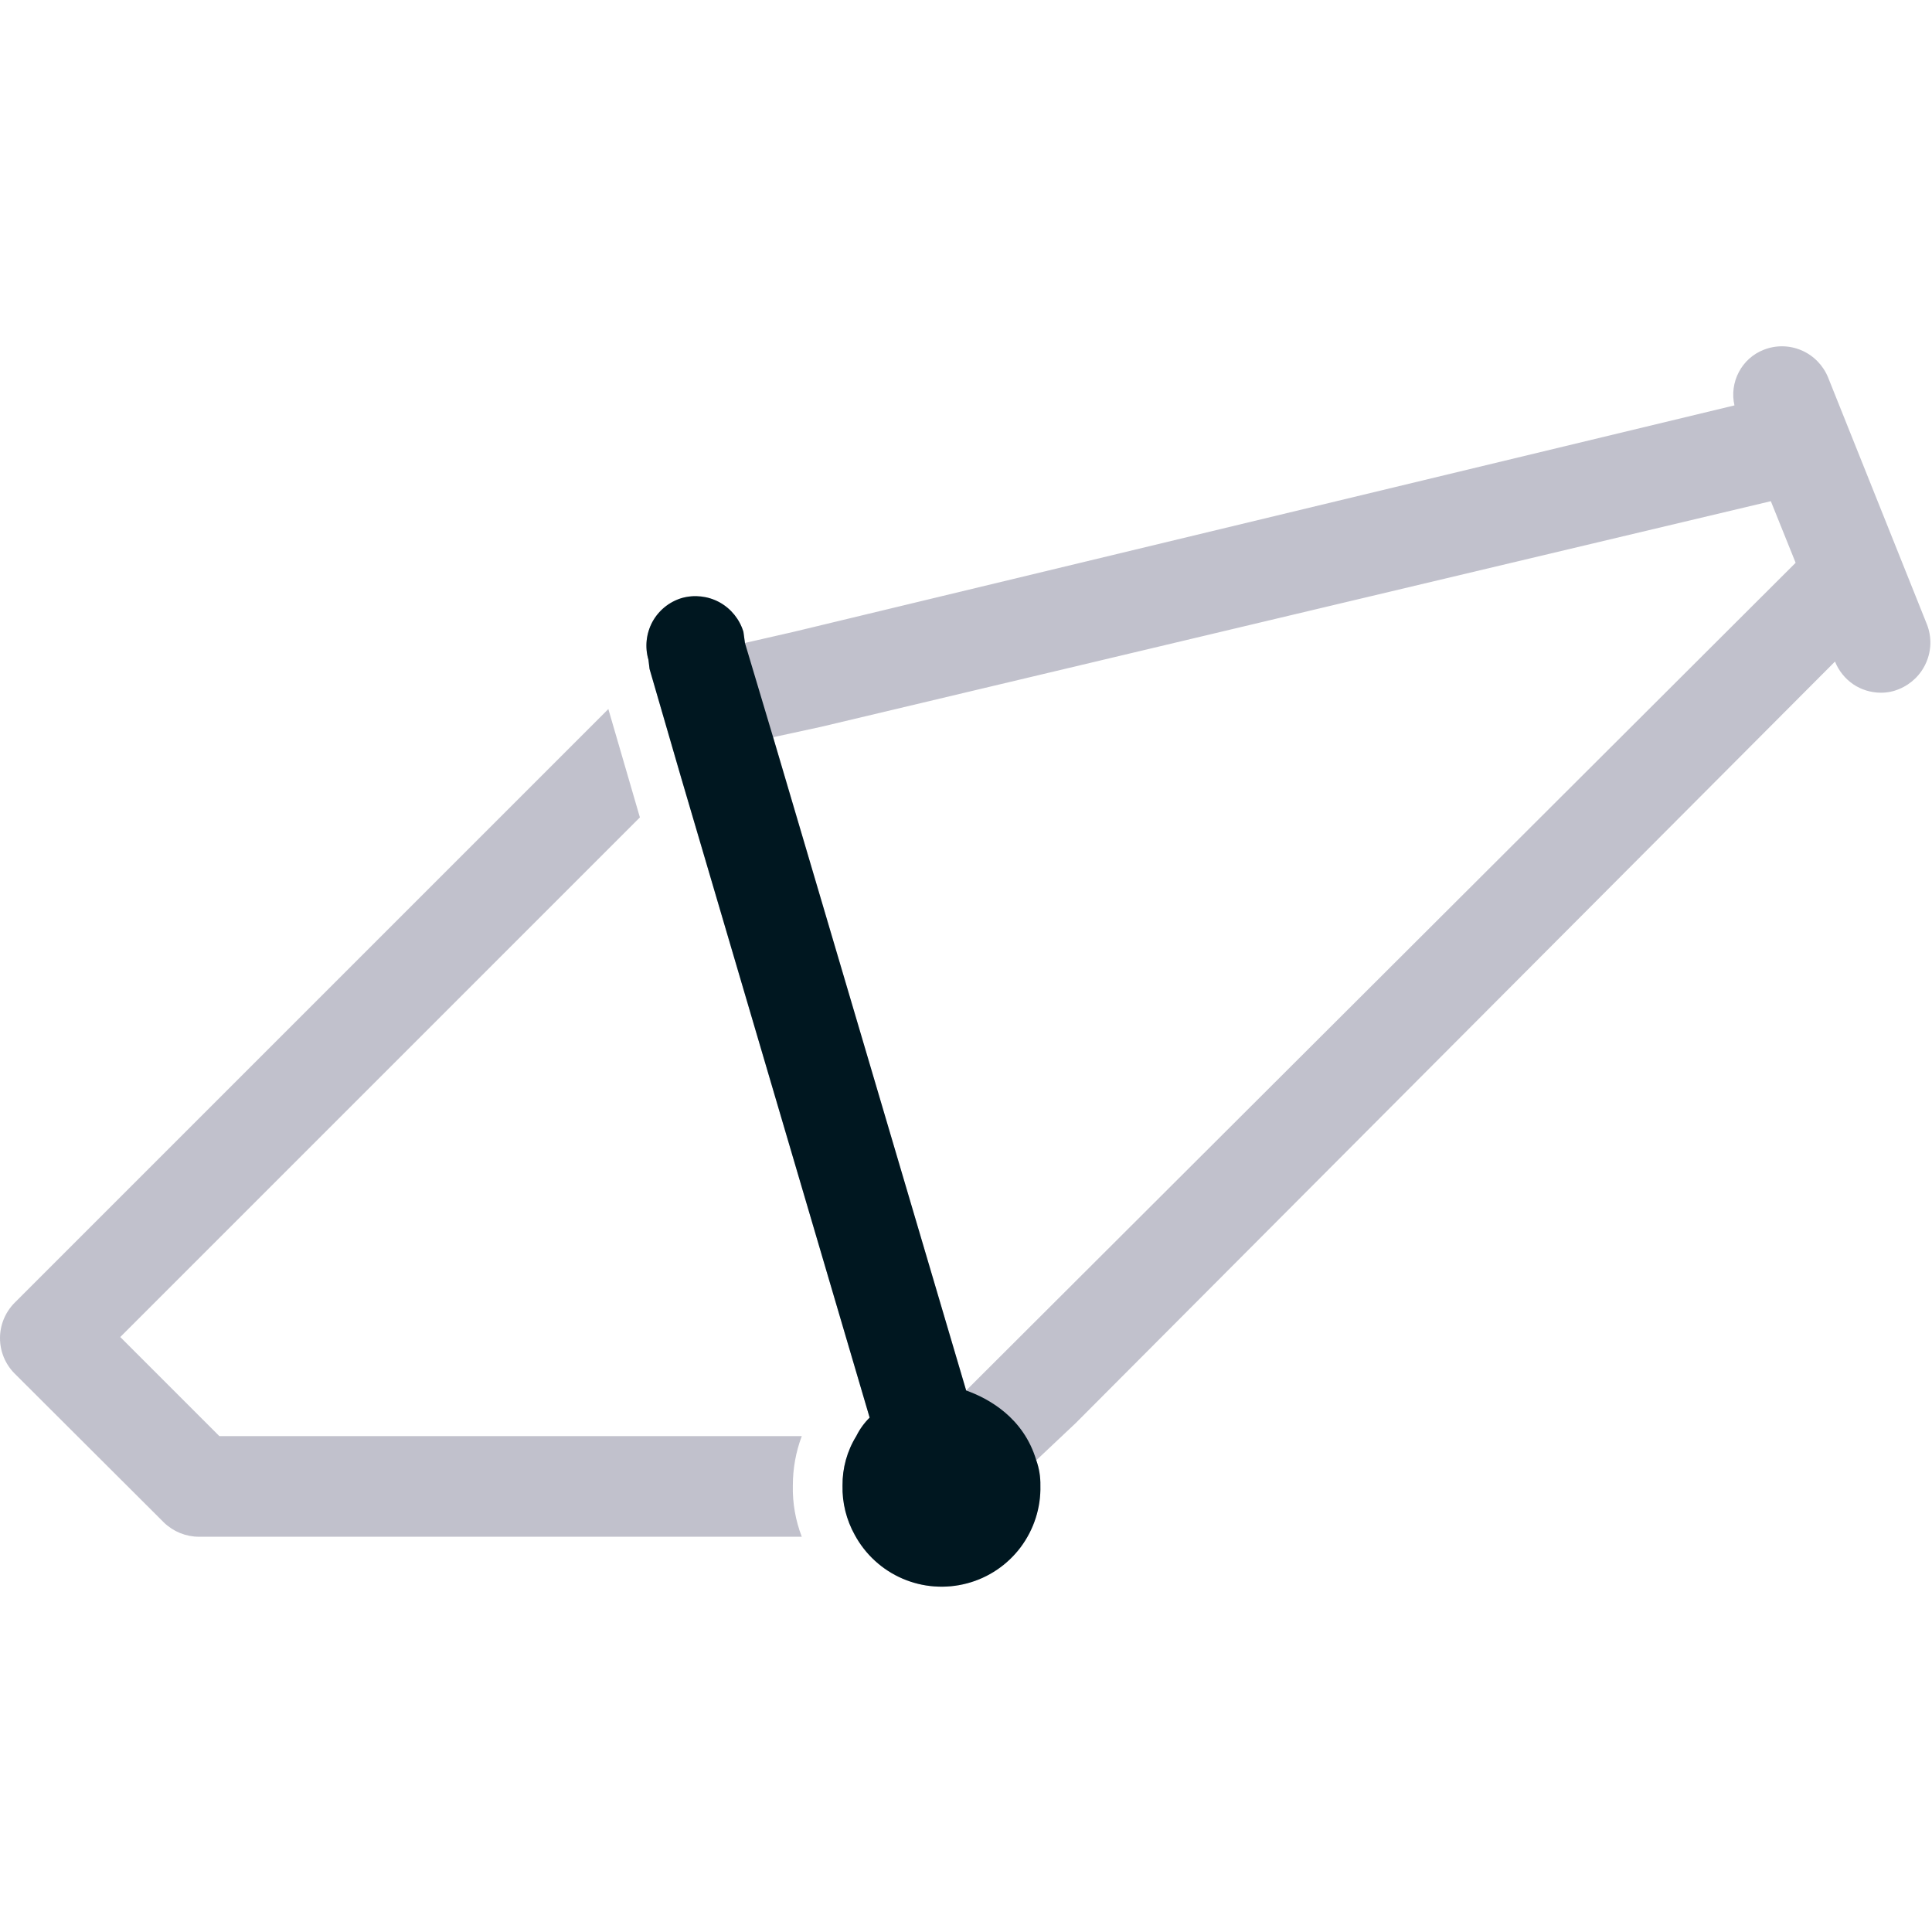
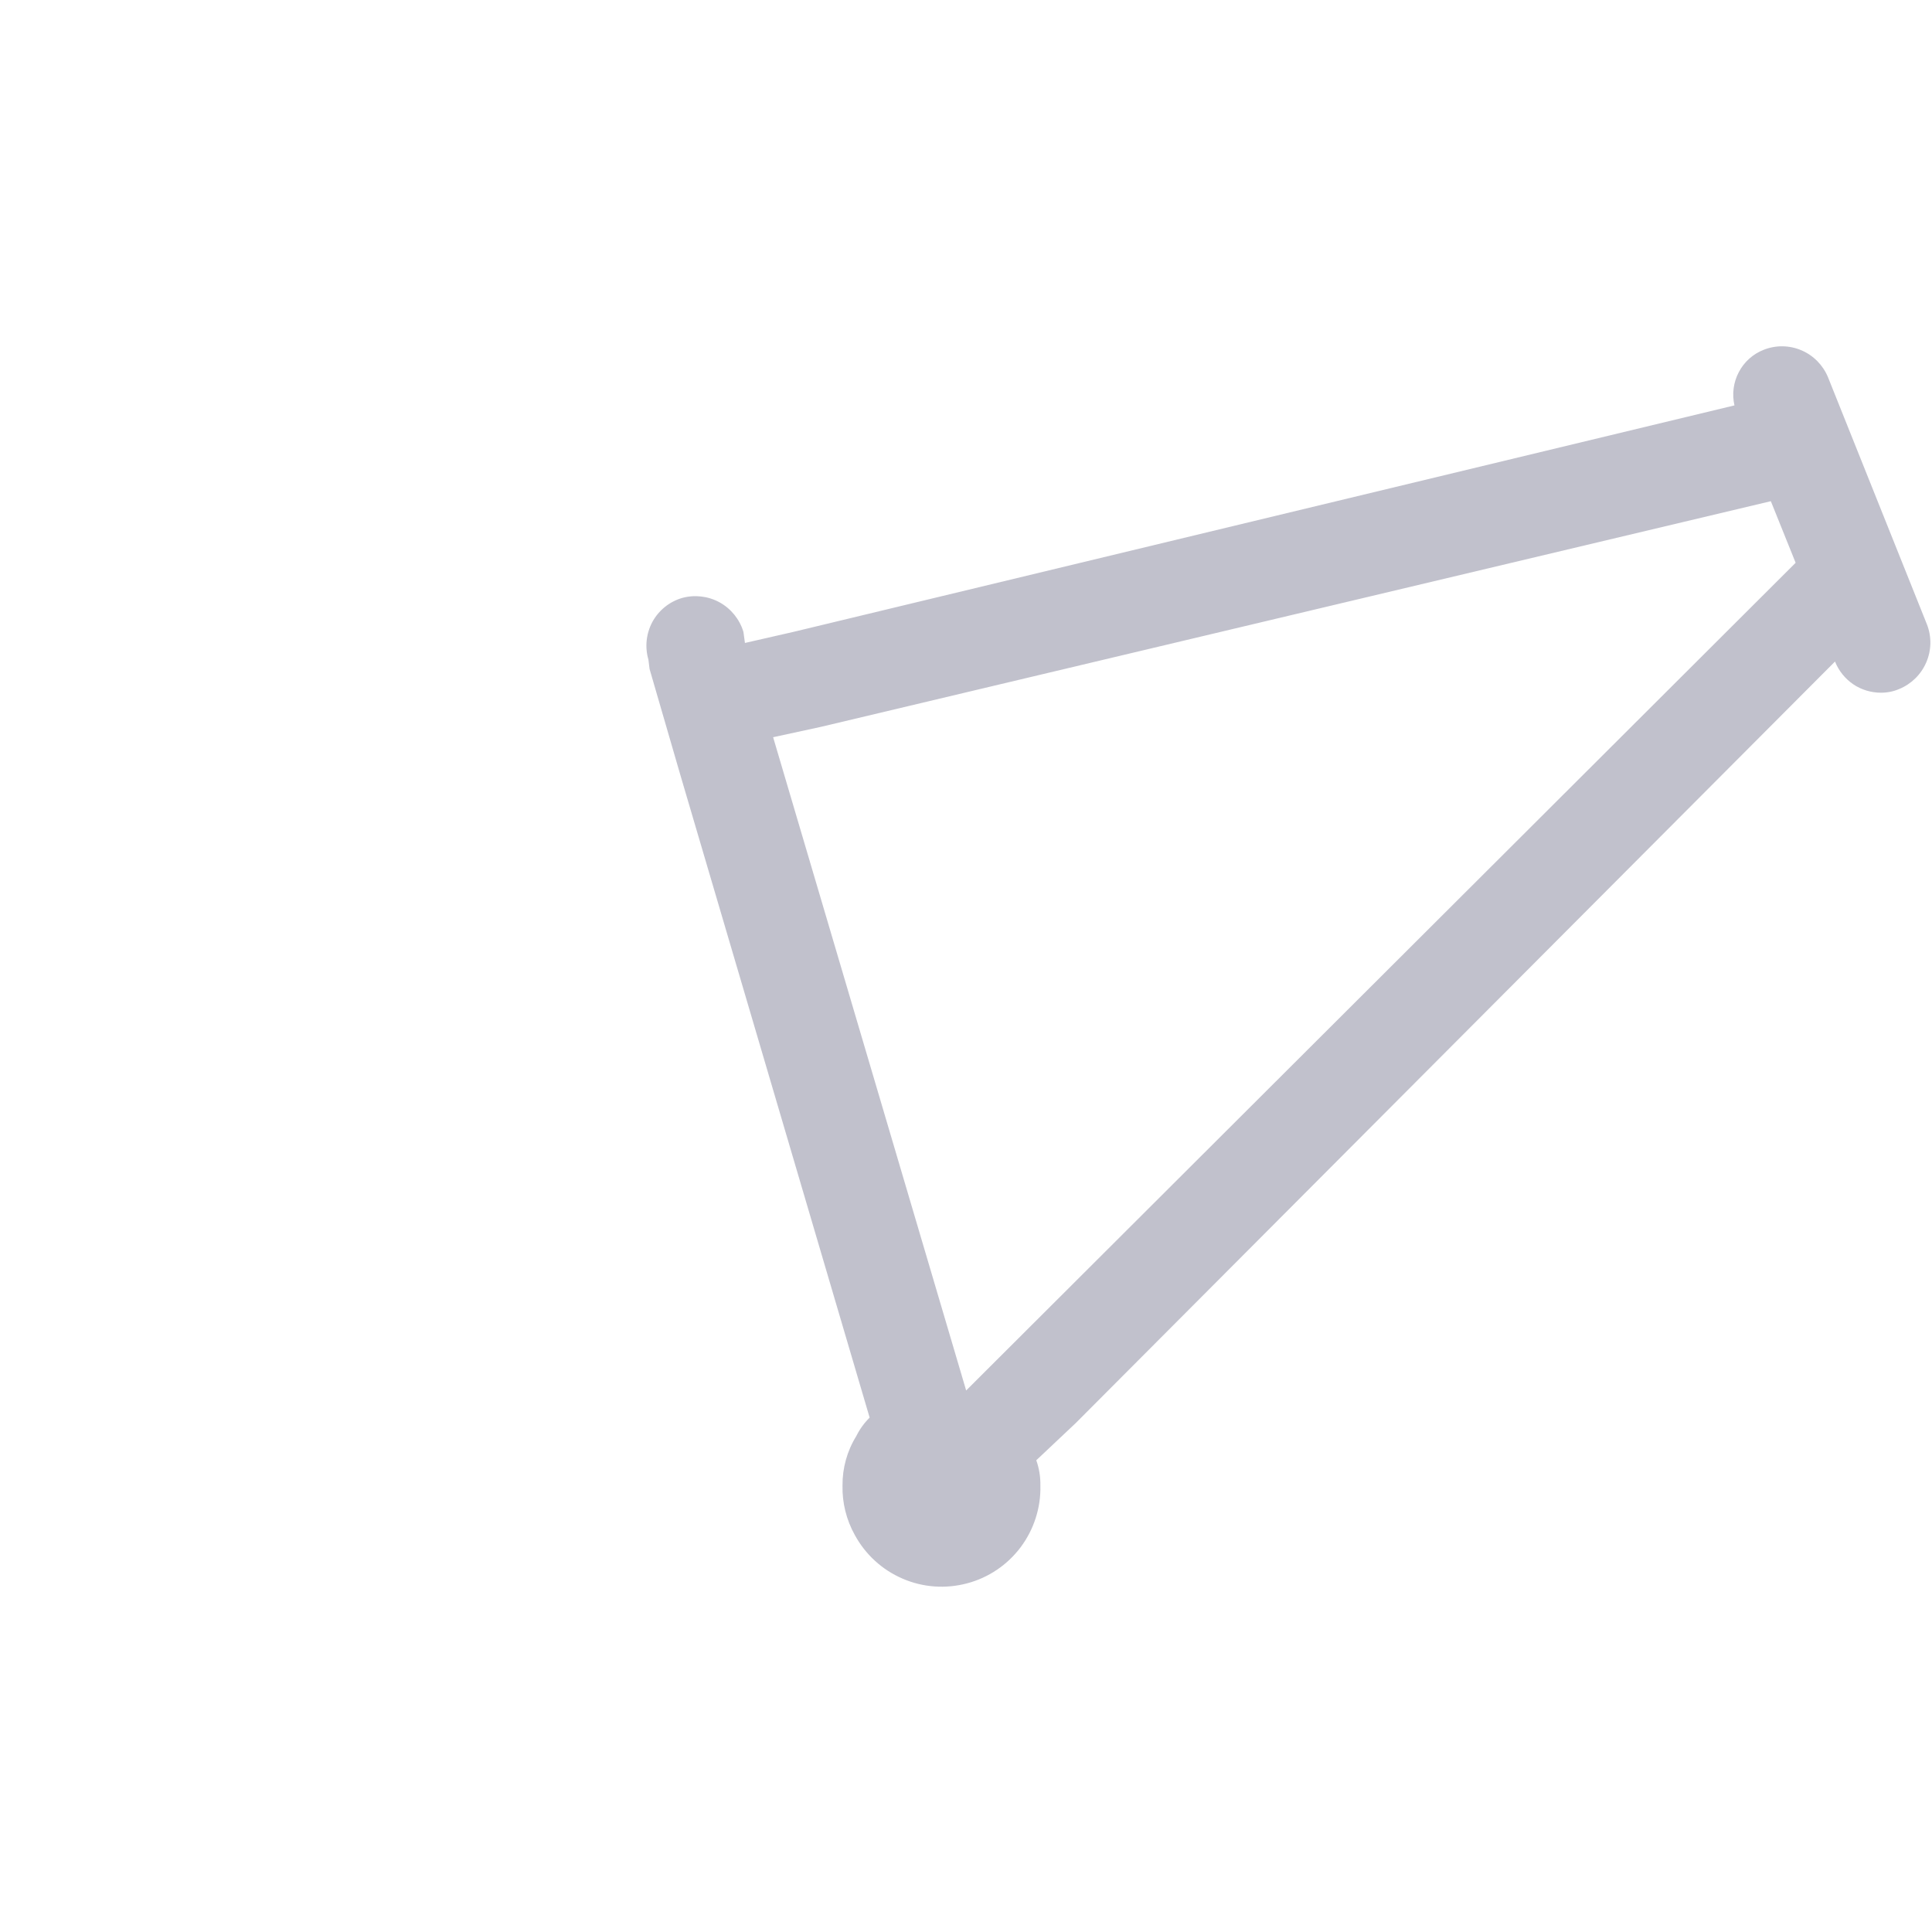
<svg xmlns="http://www.w3.org/2000/svg" width="24" height="24" viewBox="0 0 24 24" fill="none">
-   <path d="M2.038 18.915C2.155 19.027 2.31 19.09 2.472 19.09H9.96C9.882 18.887 9.844 18.671 9.849 18.454C9.849 18.244 9.886 18.036 9.96 17.84H2.725L1.494 16.609L7.949 10.154L7.557 8.808L0.18 16.185C0.065 16.302 0 16.459 0 16.623C0 16.787 0.065 16.945 0.18 17.061L2.038 18.915Z" fill="#C1C1CC" />
  <path d="M8.069 8.31L8.46 9.656L10.803 17.61C10.735 17.677 10.679 17.755 10.637 17.84C10.523 18.024 10.464 18.237 10.466 18.454C10.461 18.668 10.514 18.88 10.618 19.067C10.749 19.309 10.958 19.501 11.211 19.61C11.464 19.72 11.746 19.74 12.013 19.669C12.279 19.599 12.514 19.44 12.679 19.22C12.844 18.999 12.931 18.729 12.924 18.454C12.926 18.347 12.909 18.241 12.873 18.14L13.362 17.679L22.795 8.218C22.841 8.332 22.919 8.43 23.021 8.5C23.123 8.569 23.244 8.605 23.367 8.605C23.445 8.605 23.521 8.59 23.593 8.559C23.743 8.497 23.863 8.38 23.928 8.23C23.993 8.081 23.997 7.913 23.939 7.761L22.708 4.686C22.646 4.536 22.528 4.416 22.379 4.352C22.23 4.288 22.061 4.285 21.91 4.345C21.776 4.397 21.666 4.496 21.6 4.623C21.533 4.75 21.514 4.897 21.546 5.036L9.858 7.849L9.254 7.987L9.235 7.849C9.188 7.693 9.081 7.561 8.938 7.482C8.795 7.404 8.627 7.385 8.47 7.429C8.313 7.476 8.182 7.583 8.104 7.726C8.027 7.87 8.009 8.038 8.055 8.195L8.069 8.31ZM10.199 9.029L21.998 6.226L22.306 6.991L12.002 17.273L9.604 9.158L10.199 9.029Z" fill="#C1C1CC" />
-   <path d="M8.46 9.656L8.069 8.31L8.055 8.195C8.009 8.038 8.027 7.87 8.104 7.726C8.182 7.583 8.313 7.476 8.47 7.429C8.627 7.385 8.795 7.404 8.938 7.482C9.081 7.561 9.188 7.693 9.235 7.849L9.254 7.987L9.604 9.158L12.002 17.273C12.282 17.373 12.715 17.61 12.873 18.14C12.909 18.241 12.926 18.347 12.924 18.454C12.931 18.729 12.844 18.999 12.679 19.22C12.514 19.44 12.279 19.599 12.013 19.669C11.746 19.74 11.464 19.719 11.211 19.61C10.958 19.501 10.749 19.309 10.618 19.067C10.514 18.88 10.461 18.668 10.466 18.454C10.464 18.237 10.523 18.024 10.637 17.84C10.679 17.755 10.735 17.677 10.803 17.61L8.46 9.656Z" fill="#001720" />
</svg>